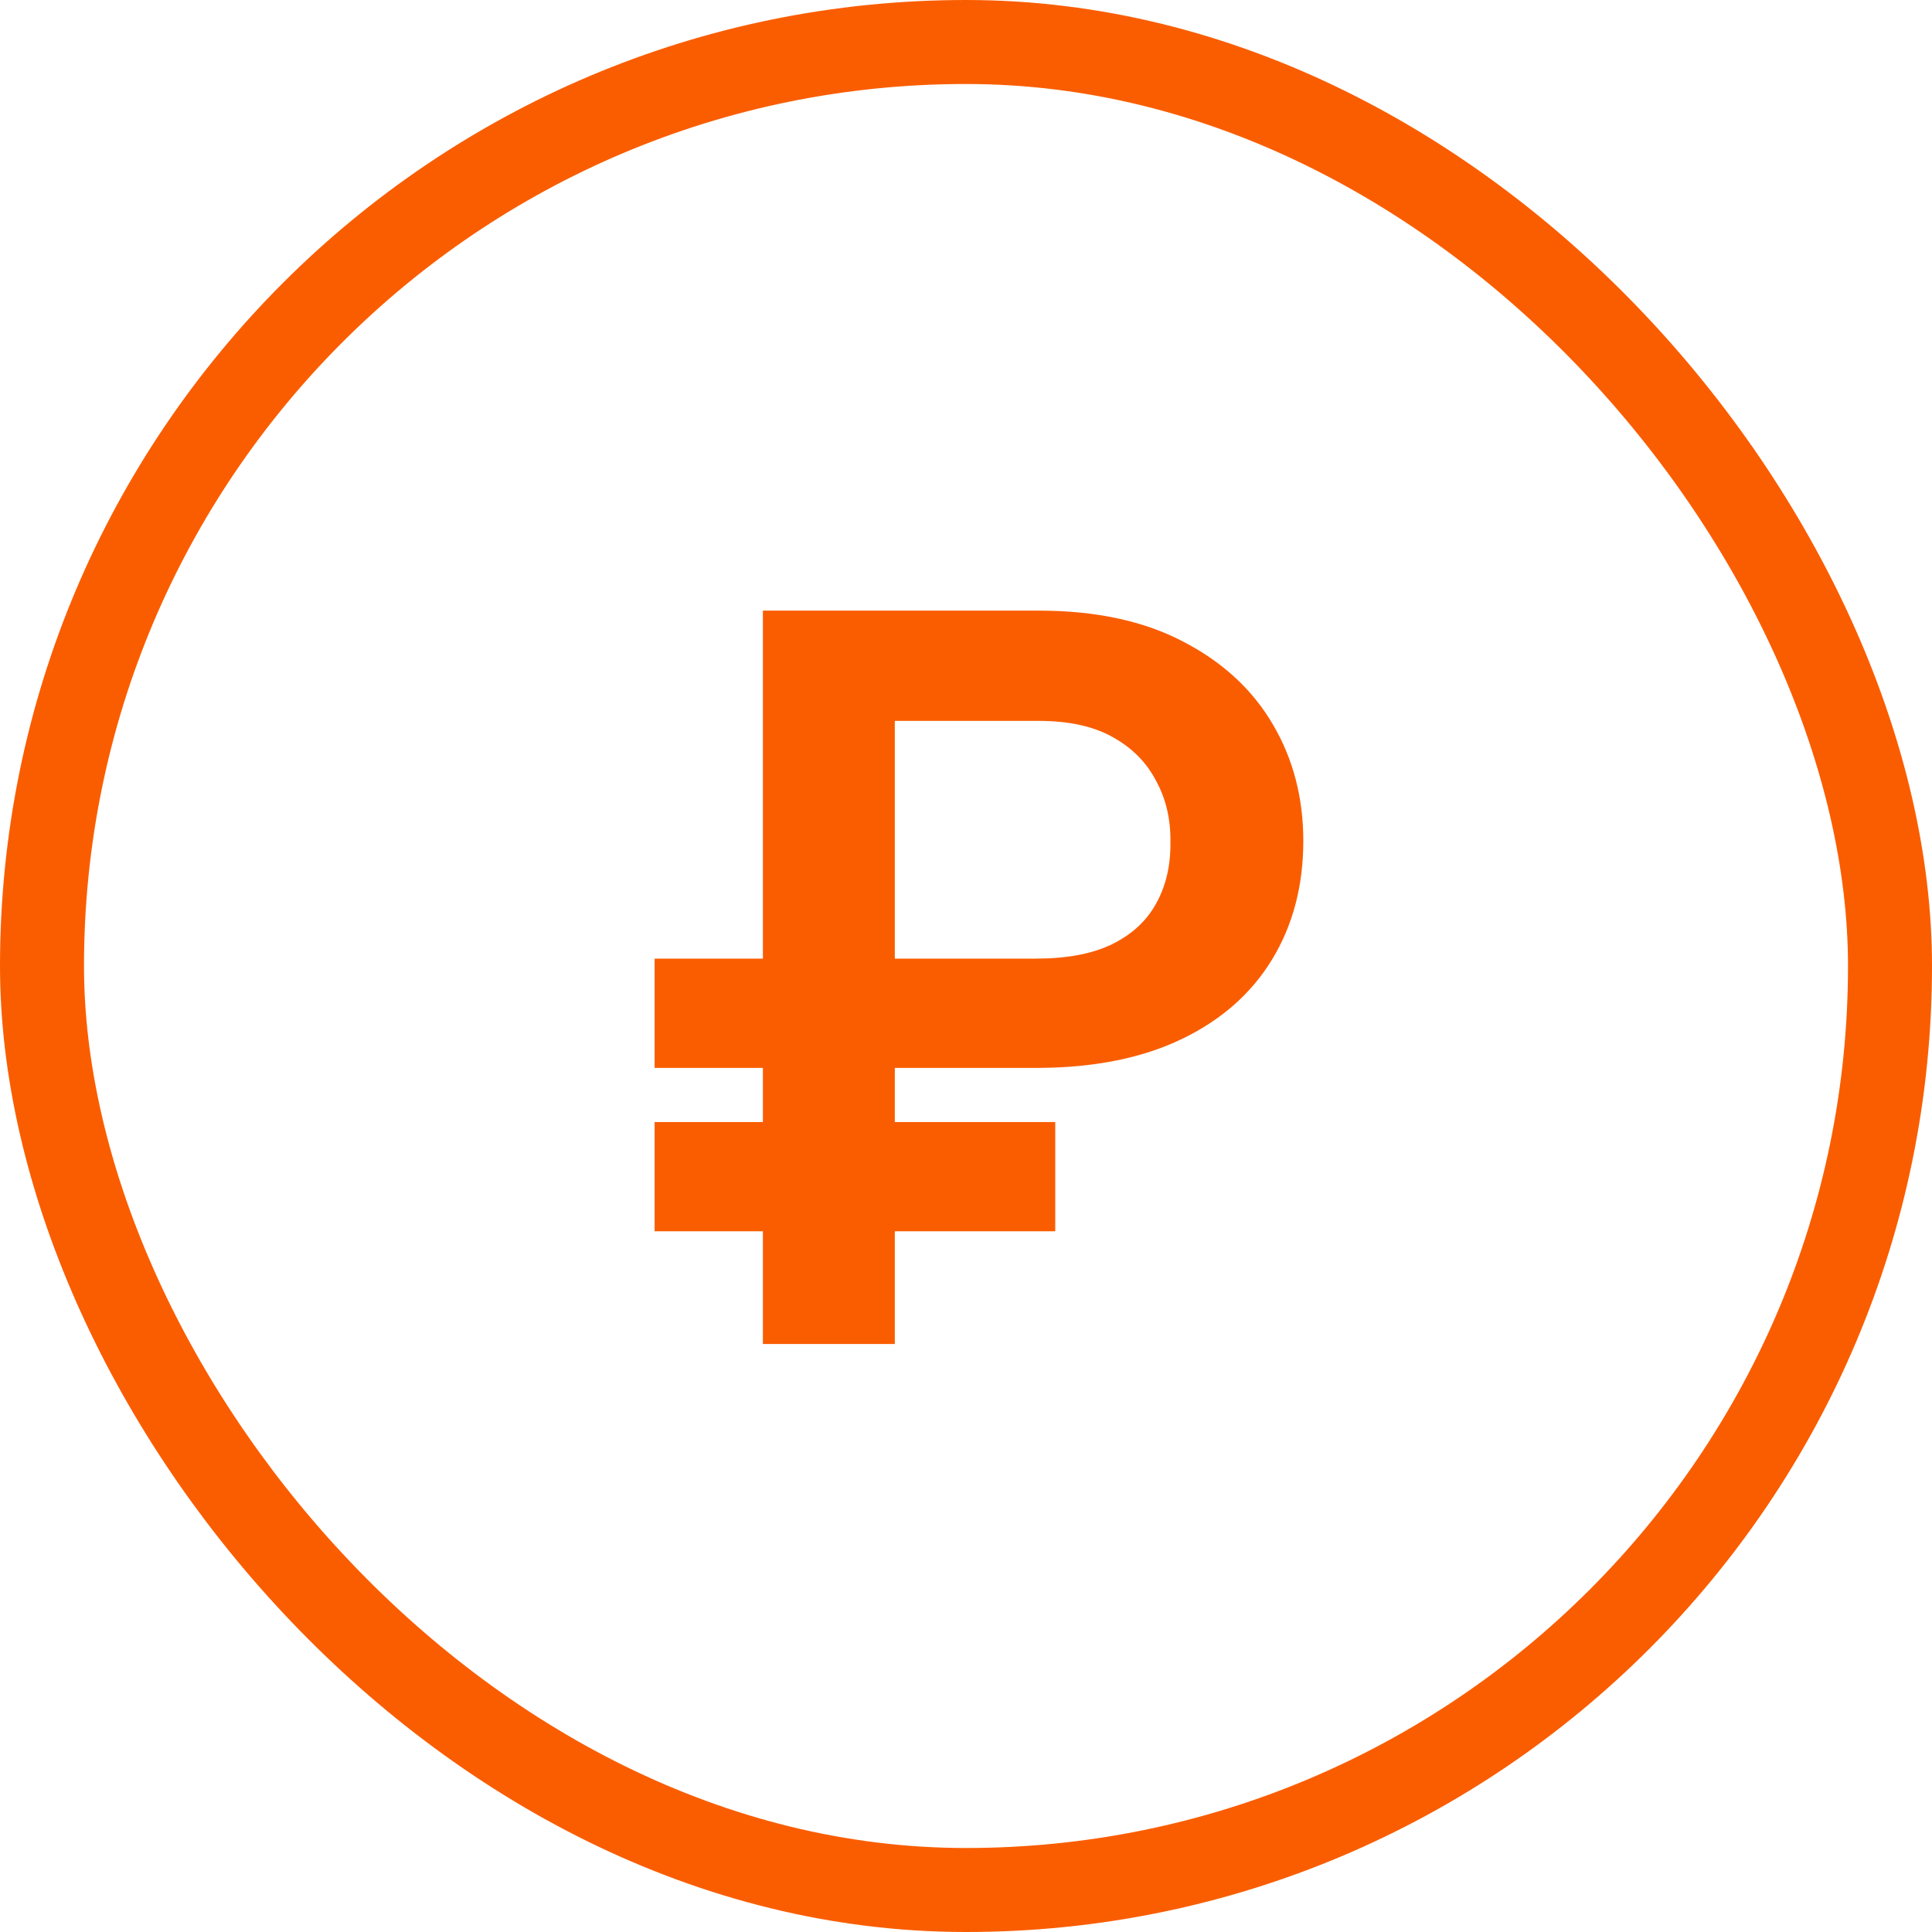
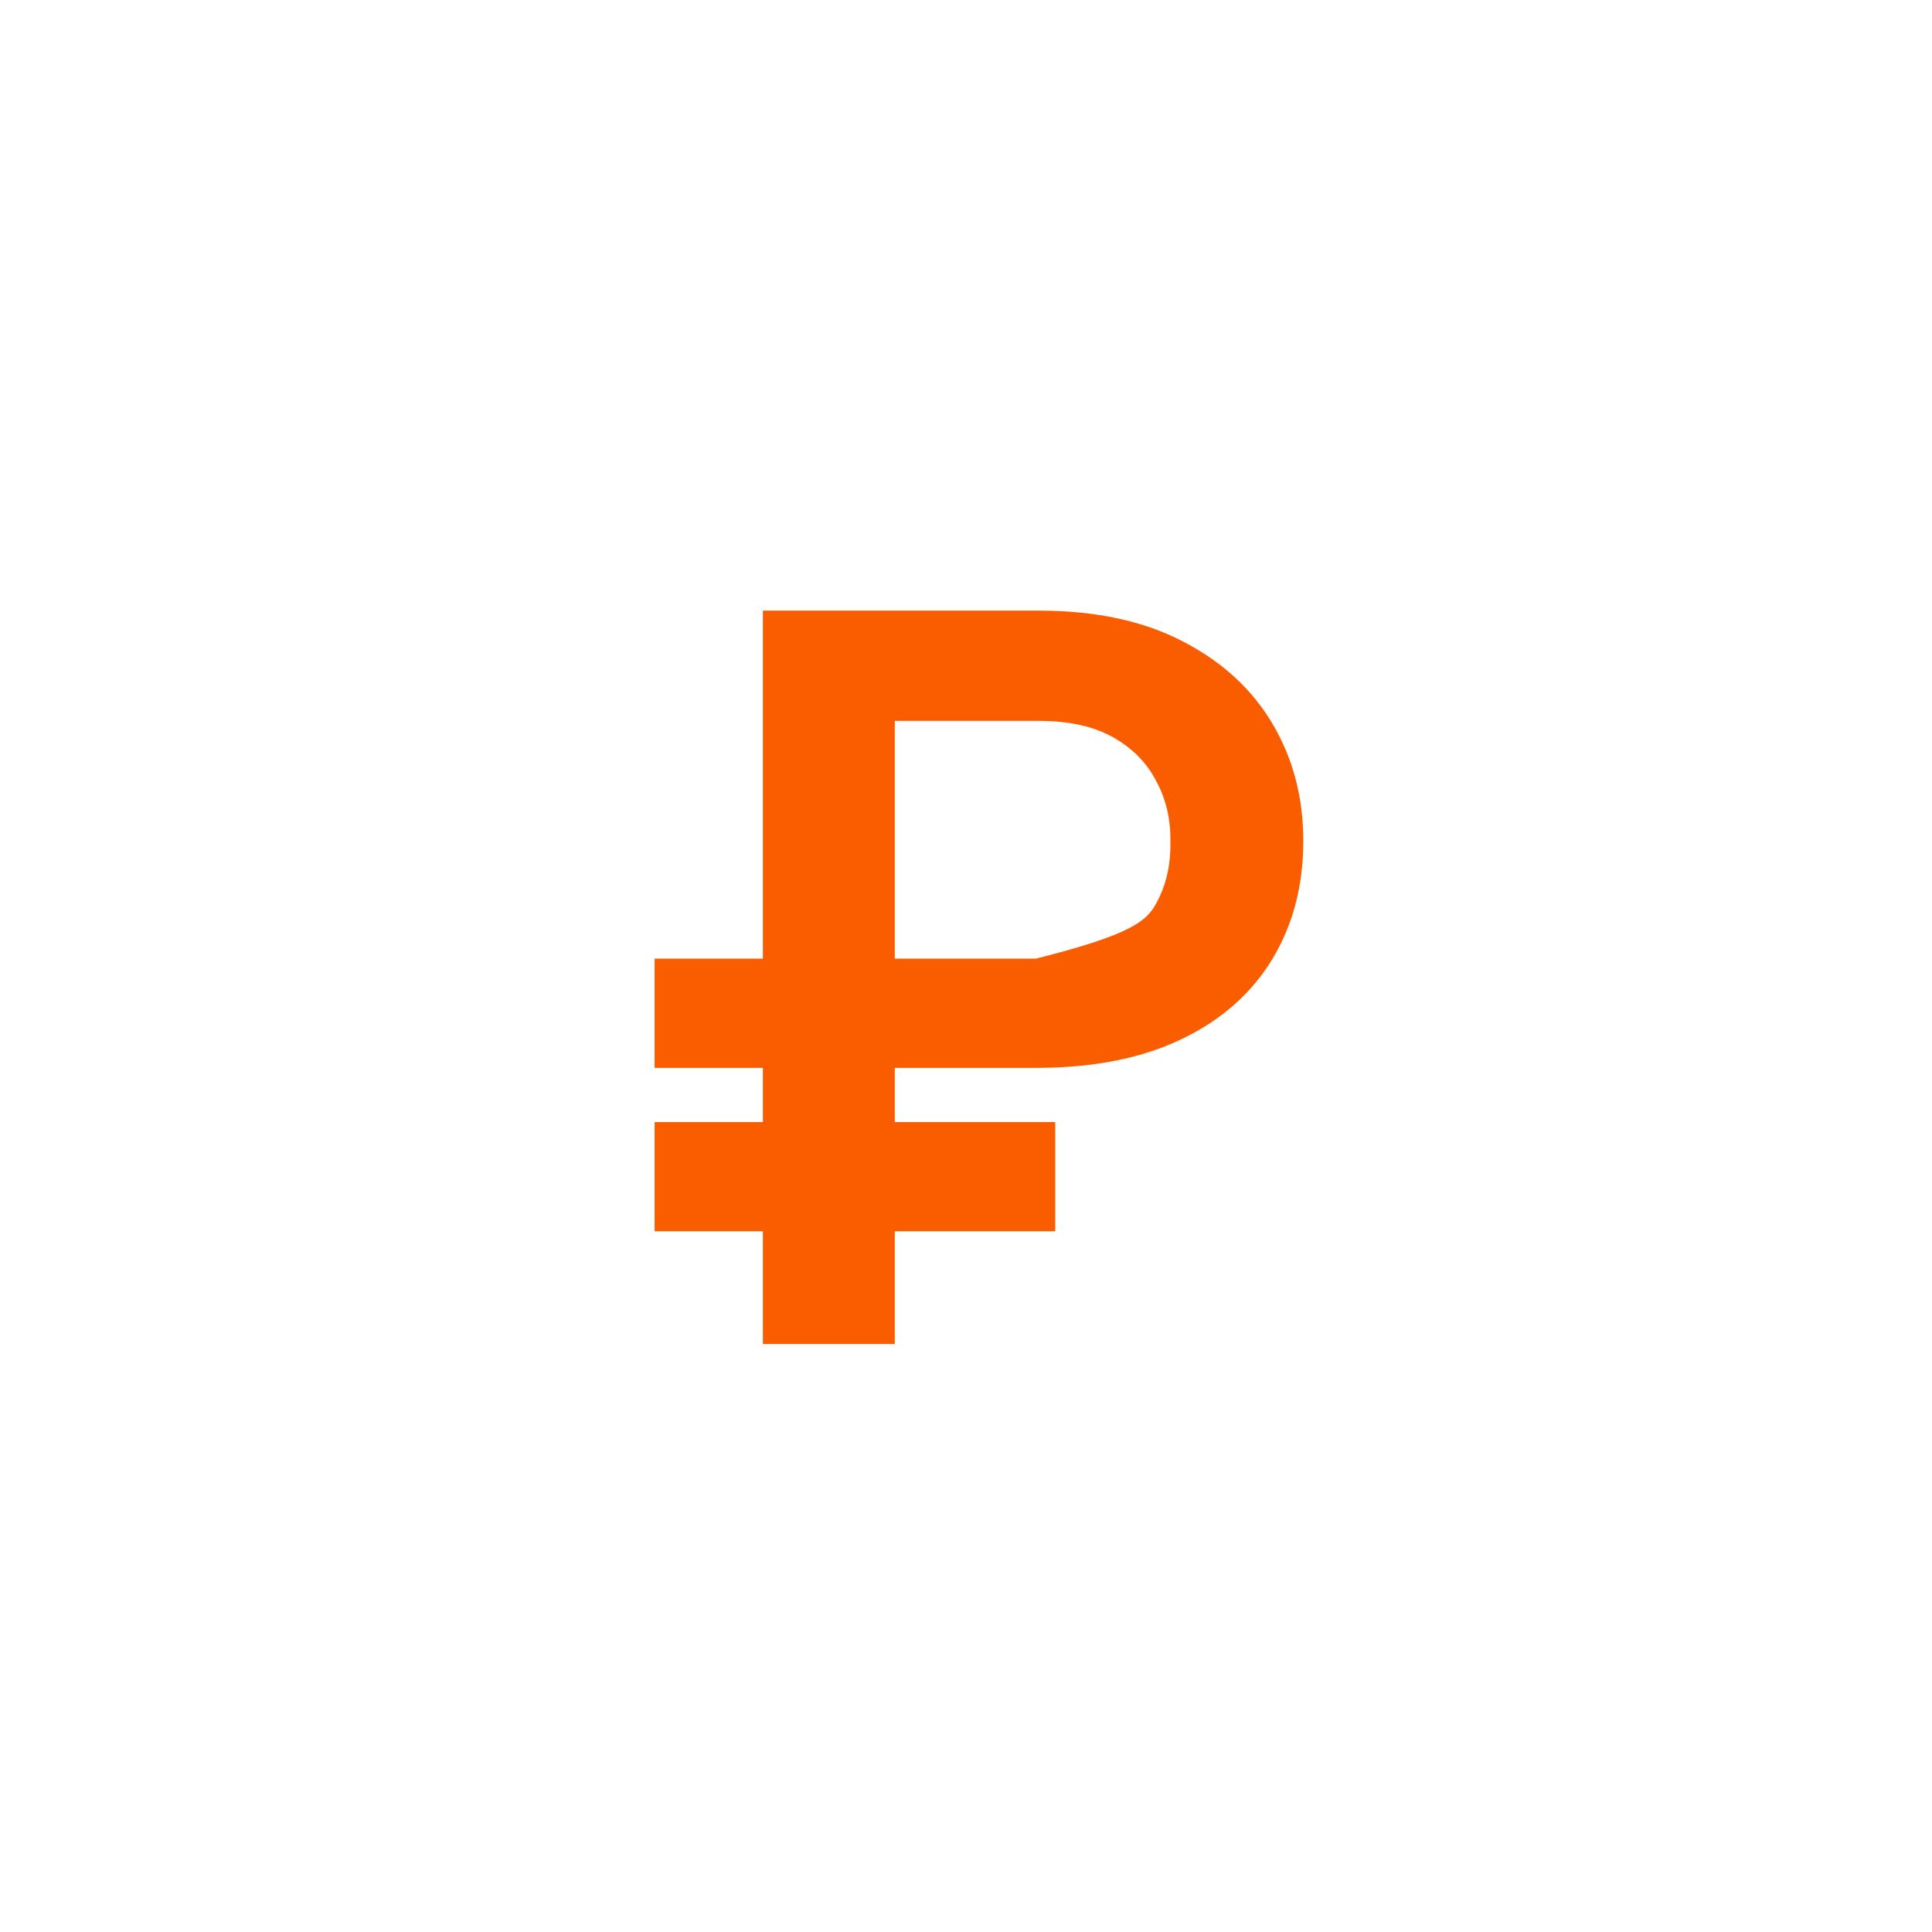
<svg xmlns="http://www.w3.org/2000/svg" width="46" height="46" viewBox="0 0 46 46" fill="none">
-   <rect x="1" y="1" width="44" height="44" rx="22" stroke="#FA5D00" stroke-width="2" />
-   <path d="M24.738 25.426H15.586V22.824H24.668C25.402 22.824 26.004 22.711 26.473 22.484C26.949 22.25 27.301 21.926 27.527 21.512C27.762 21.09 27.875 20.602 27.867 20.047C27.875 19.508 27.762 19.023 27.527 18.594C27.301 18.156 26.957 17.809 26.496 17.551C26.035 17.293 25.449 17.164 24.738 17.164H21.305V32H18.164V14.539H24.738C26.09 14.539 27.234 14.785 28.172 15.277C29.109 15.762 29.82 16.418 30.305 17.246C30.789 18.066 31.031 18.992 31.031 20.023C31.031 21.086 30.785 22.023 30.293 22.836C29.801 23.648 29.086 24.281 28.148 24.734C27.211 25.188 26.074 25.418 24.738 25.426ZM25.125 26.715V29.316H15.586V26.715H25.125Z" fill="#FA5D00" />
+   <path d="M24.738 25.426H15.586V22.824H24.668C26.949 22.25 27.301 21.926 27.527 21.512C27.762 21.09 27.875 20.602 27.867 20.047C27.875 19.508 27.762 19.023 27.527 18.594C27.301 18.156 26.957 17.809 26.496 17.551C26.035 17.293 25.449 17.164 24.738 17.164H21.305V32H18.164V14.539H24.738C26.09 14.539 27.234 14.785 28.172 15.277C29.109 15.762 29.82 16.418 30.305 17.246C30.789 18.066 31.031 18.992 31.031 20.023C31.031 21.086 30.785 22.023 30.293 22.836C29.801 23.648 29.086 24.281 28.148 24.734C27.211 25.188 26.074 25.418 24.738 25.426ZM25.125 26.715V29.316H15.586V26.715H25.125Z" fill="#FA5D00" />
</svg>